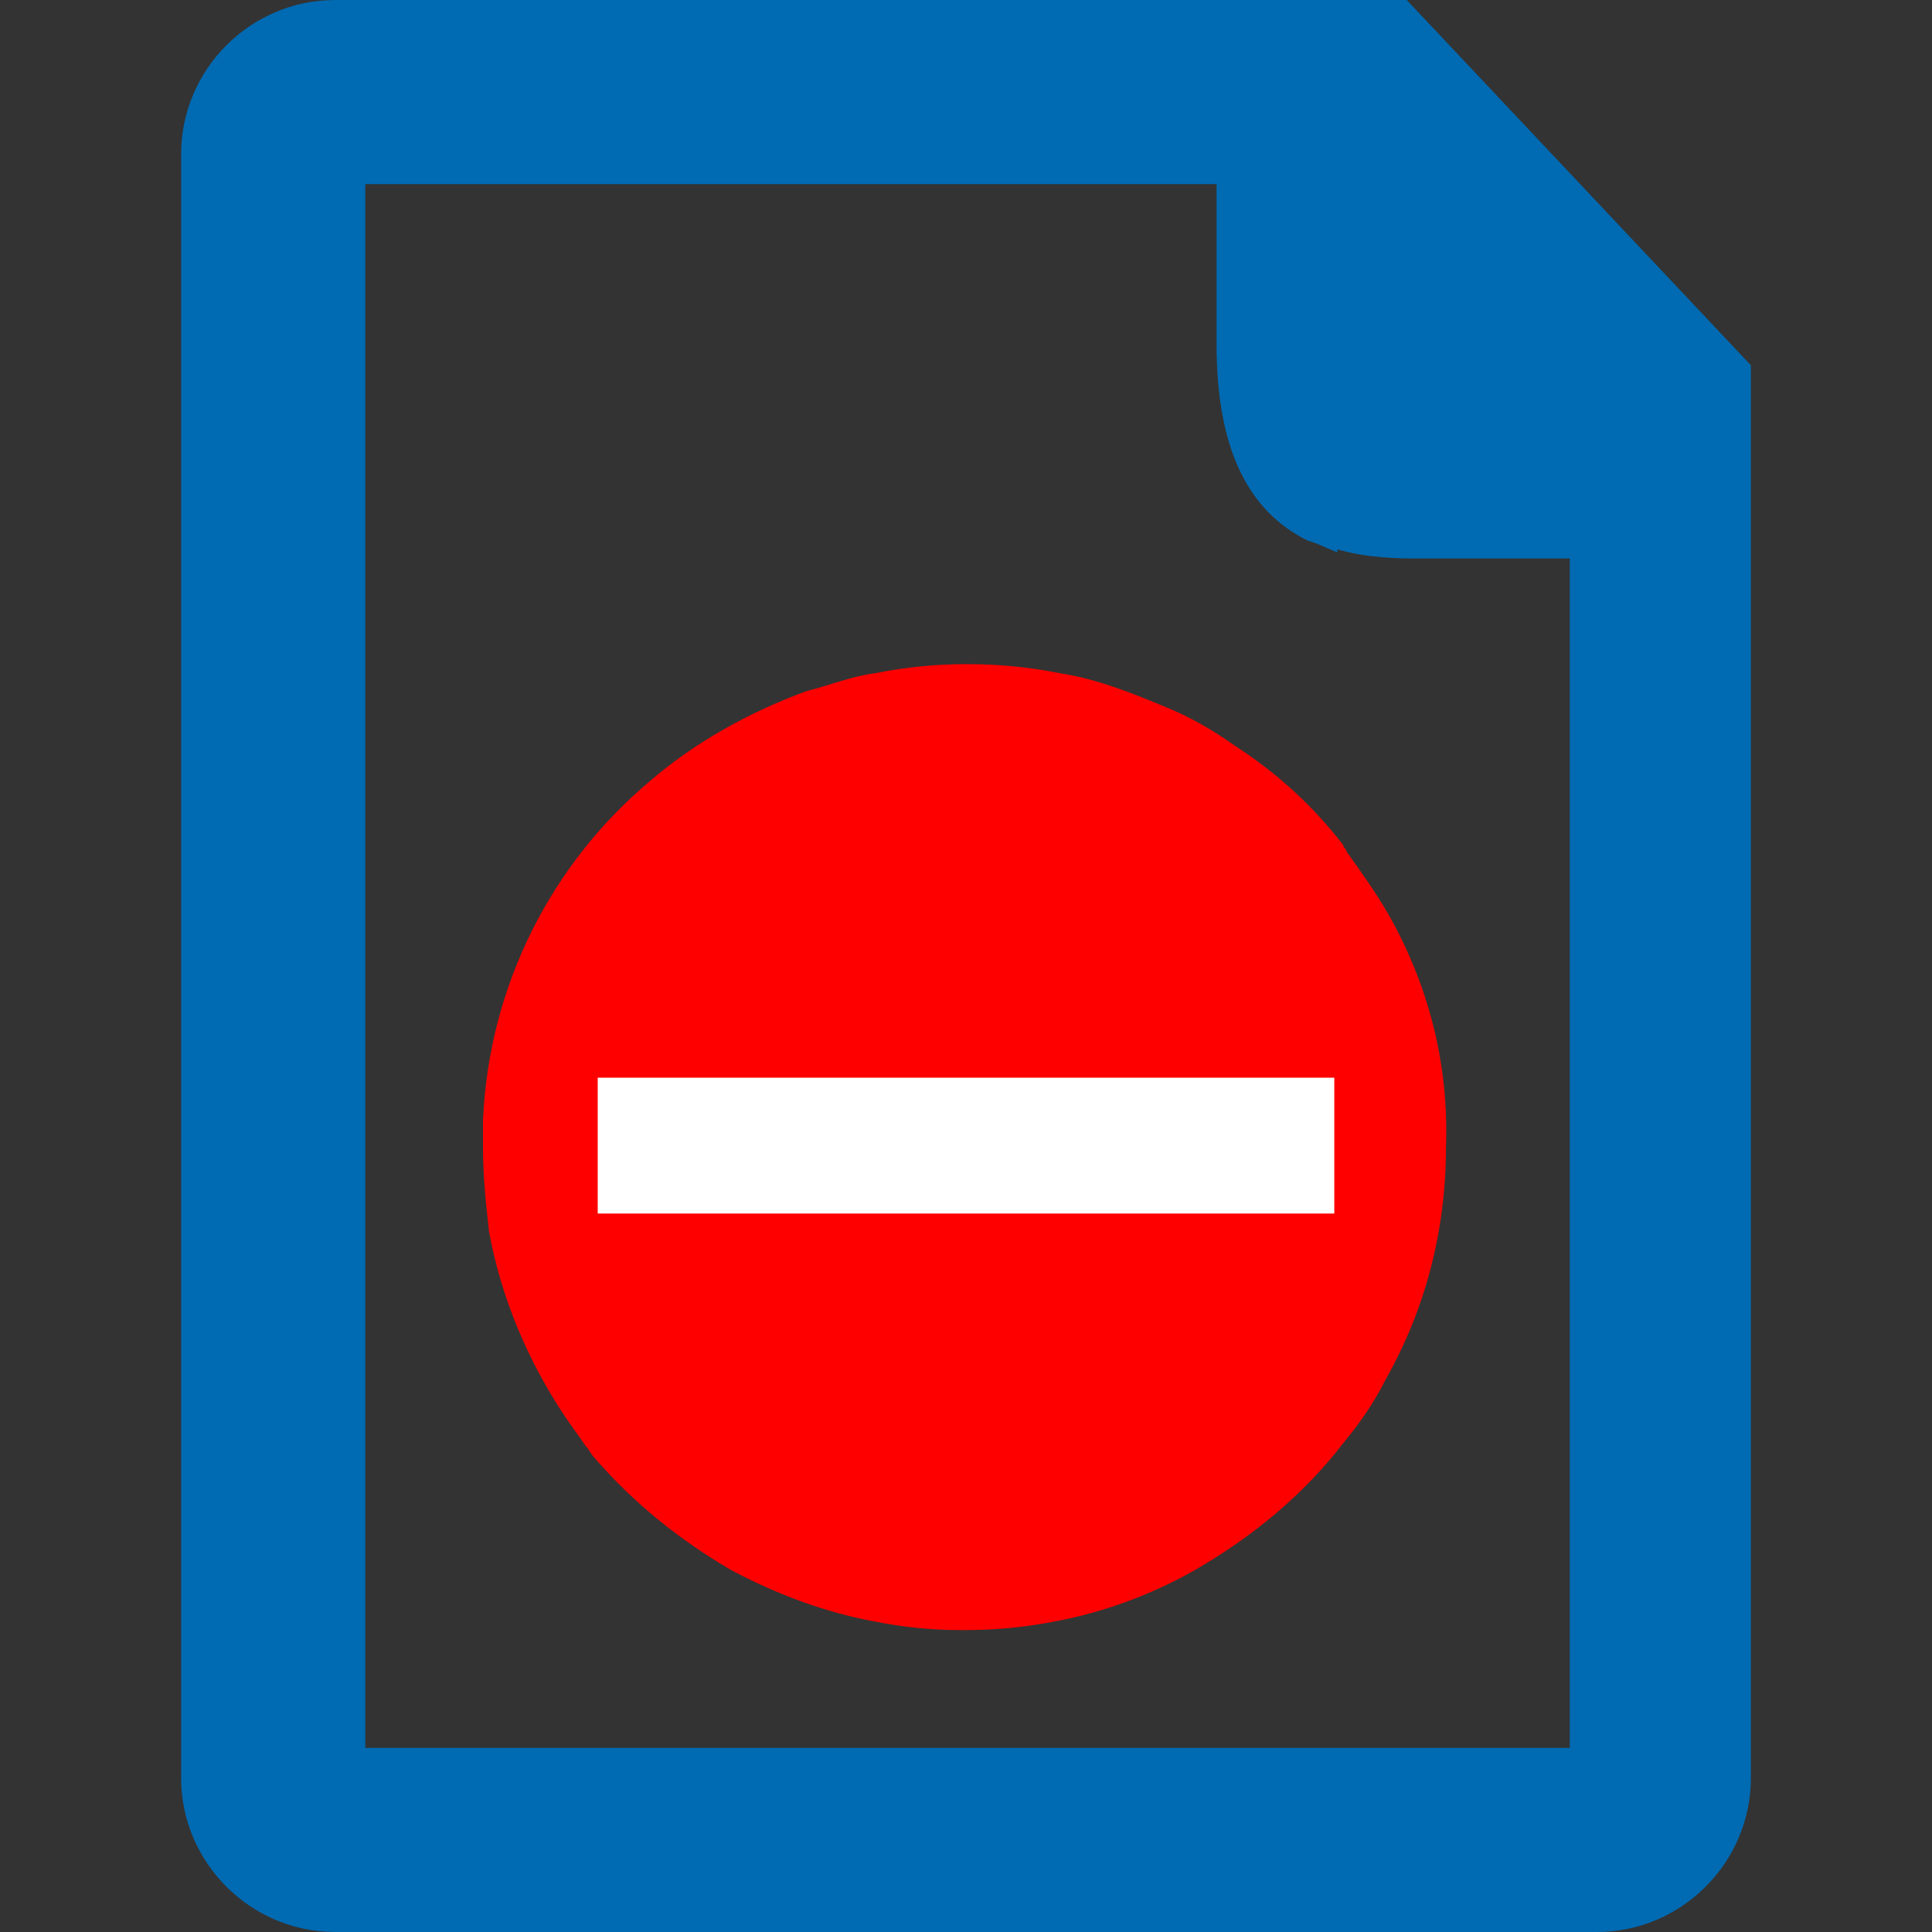
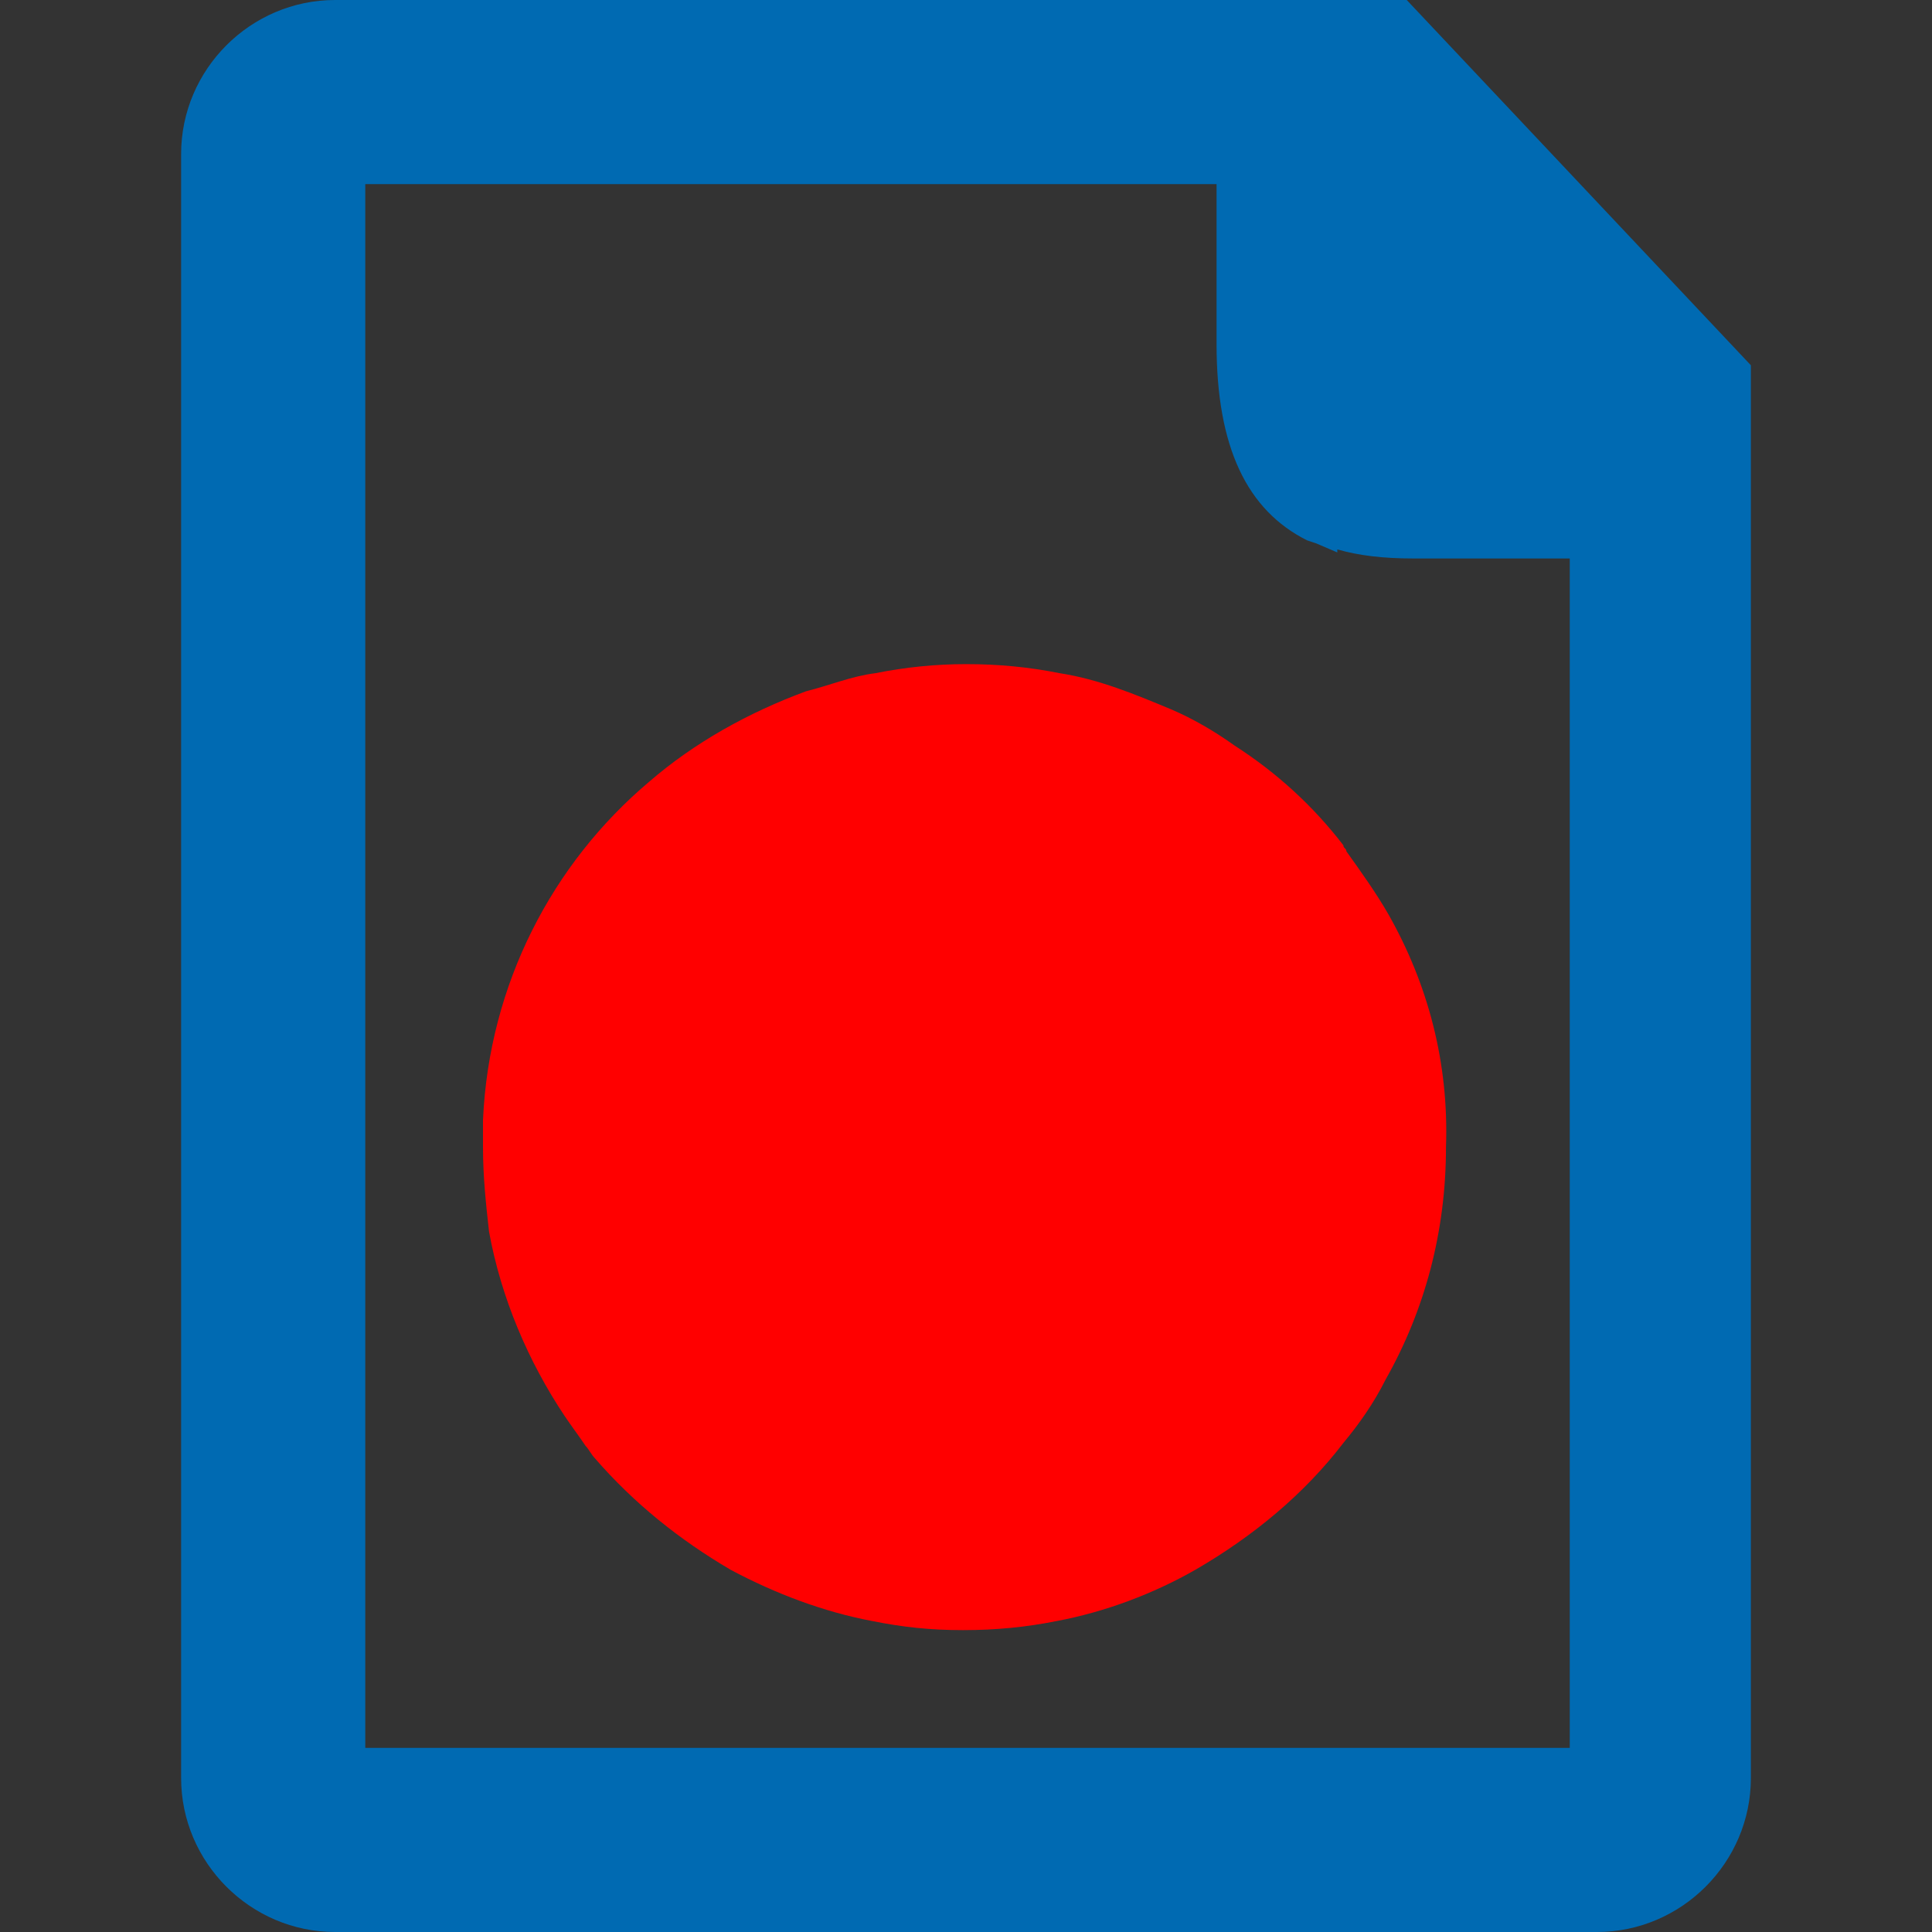
<svg xmlns="http://www.w3.org/2000/svg" version="1.1" id="Ebene_1" x="0px" y="0px" viewBox="0 0 64 64" style="enable-background:new 0 0 64 64;" xml:space="preserve">
  <rect x="0" y="0" width="64" height="64" fill="#333333" stroke="none" />
  <style type="text/css">
	.st0{fill:#FFFFFF;stroke:#006AB2;stroke-width:6;stroke-miterlimit:10;}
	.st1{fill:#006AB2;}
	.st2{fill:#FF0000;}
	.st3{fill:#FFFFFF;}
</style>
  <path class="st0" d="M31.7,5.3" />
  <g>
-     <path class="st1" d="M58,12.1L46.6,0H11.1C8.3,0,6,2.3,6,5.1v53.8c0,2.8,2.3,5.1,5.1,5.1h41.8c2.8,0,5.1-2.3,5.1-5.1V12.1z    M51.9,57.9H12.1V6.1h28.2v5.3c0,3.4,1,5.5,3,6.5v0l0.3,0.1c0,0,0,0,0,0l0.7,0.3v-0.1c0.7,0.2,1.5,0.3,2.5,0.3h5.2V57.9z" />
+     <path class="st1" d="M58,12.1L46.6,0H11.1C8.3,0,6,2.3,6,5.1v53.8c0,2.8,2.3,5.1,5.1,5.1h41.8c2.8,0,5.1-2.3,5.1-5.1V12.1z    M51.9,57.9H12.1V6.1h28.2v5.3c0,3.4,1,5.5,3,6.5l0.3,0.1c0,0,0,0,0,0l0.7,0.3v-0.1c0.7,0.2,1.5,0.3,2.5,0.3h5.2V57.9z" />
  </g>
  <g>
    <path class="st2" d="M46,30.3c-0.4-0.7-0.9-1.4-1.4-2.1c0-0.1-0.1-0.1-0.1-0.2c-1-1.3-2.2-2.4-3.6-3.3c-0.7-0.5-1.4-0.9-2.1-1.2   c-1.2-0.5-2.4-1-3.7-1.2c-1-0.2-2-0.3-3.1-0.3c-1,0-2,0.1-3,0.3c-0.8,0.1-1.5,0.4-2.3,0.6c-1.9,0.7-3.7,1.7-5.2,3   c-3.2,2.7-5.3,6.7-5.5,11.2c0,0.3,0,0.6,0,0.9c0,1,0.1,1.9,0.2,2.8c0.4,2.2,1.3,4.3,2.5,6.1c0.2,0.3,0.5,0.7,0.7,1   c0.1,0.1,0.2,0.3,0.3,0.4c1.3,1.5,2.8,2.7,4.5,3.7c1.5,0.8,3.1,1.4,4.7,1.7c1,0.2,1.9,0.3,3,0.3c1.1,0,2.1-0.1,3.1-0.3   c1.6-0.3,3.2-0.9,4.6-1.7c1.9-1.1,3.6-2.5,4.9-4.2c0.5-0.6,1-1.3,1.4-2.1c1.3-2.3,2-4.9,2-7.7C48,35.2,47.3,32.6,46,30.3z" />
-     <rect x="19.8" y="35.7" class="st3" width="24.4" height="4.5" />
  </g>
</svg>